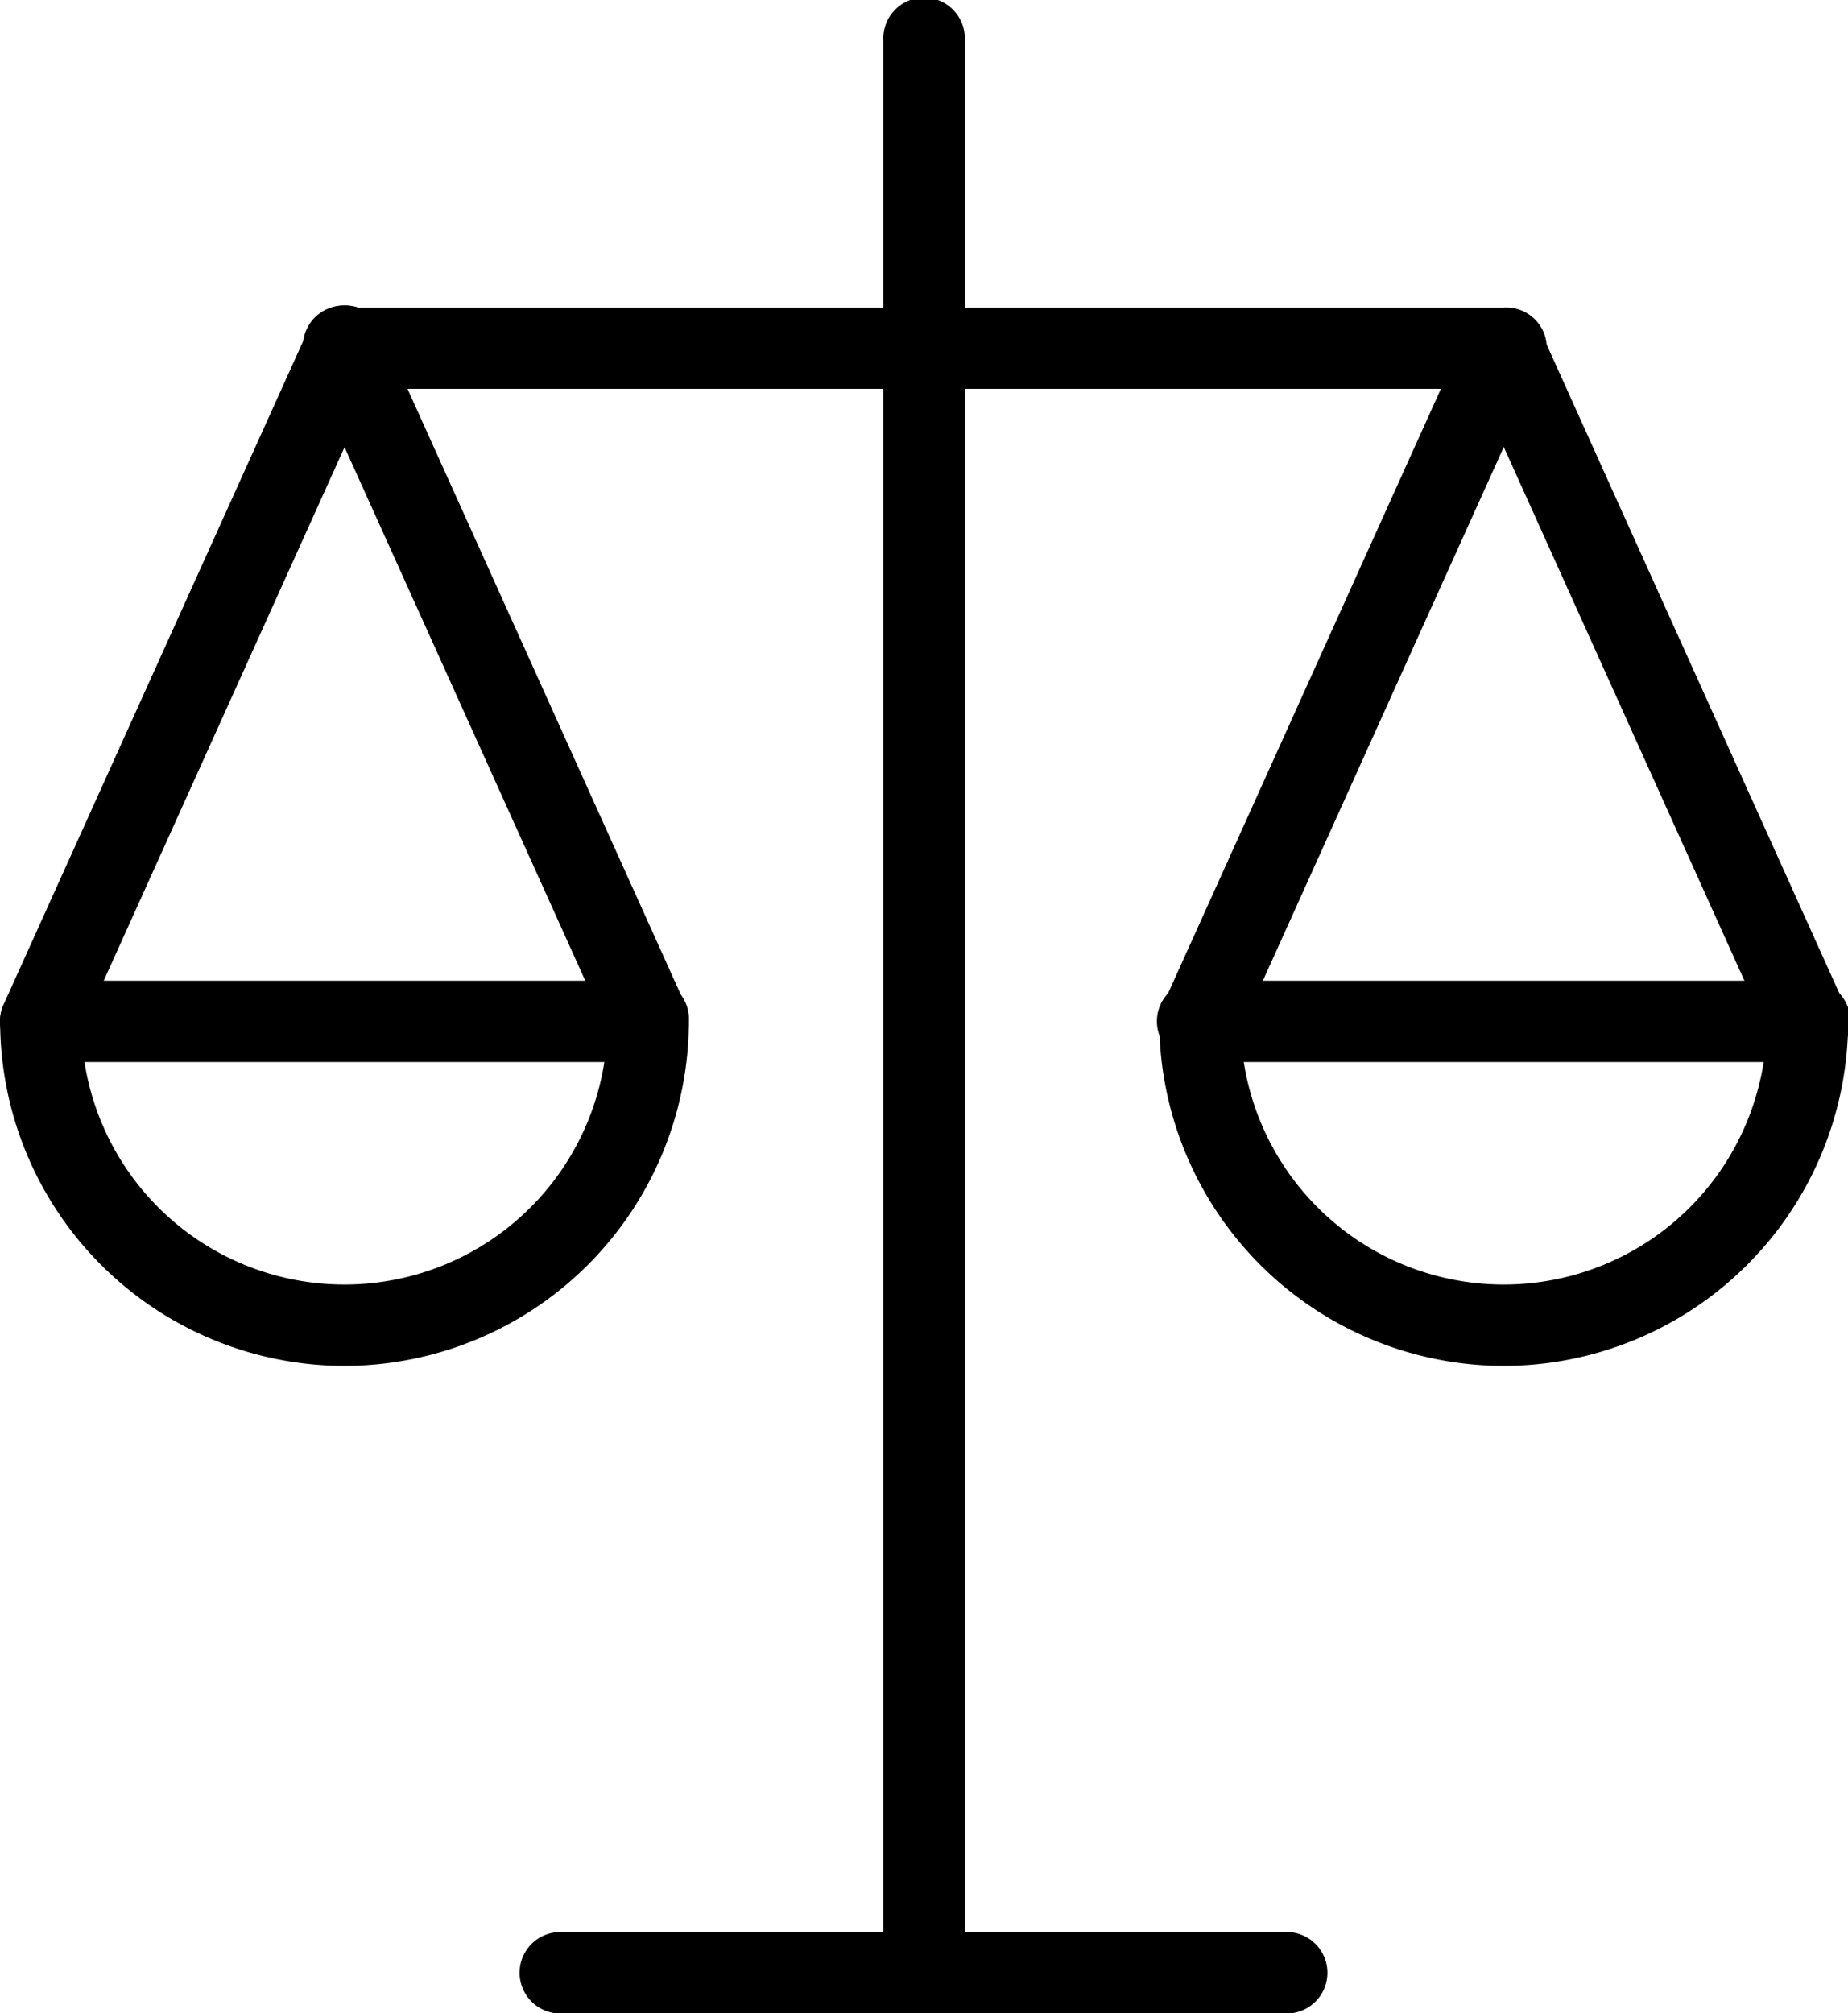
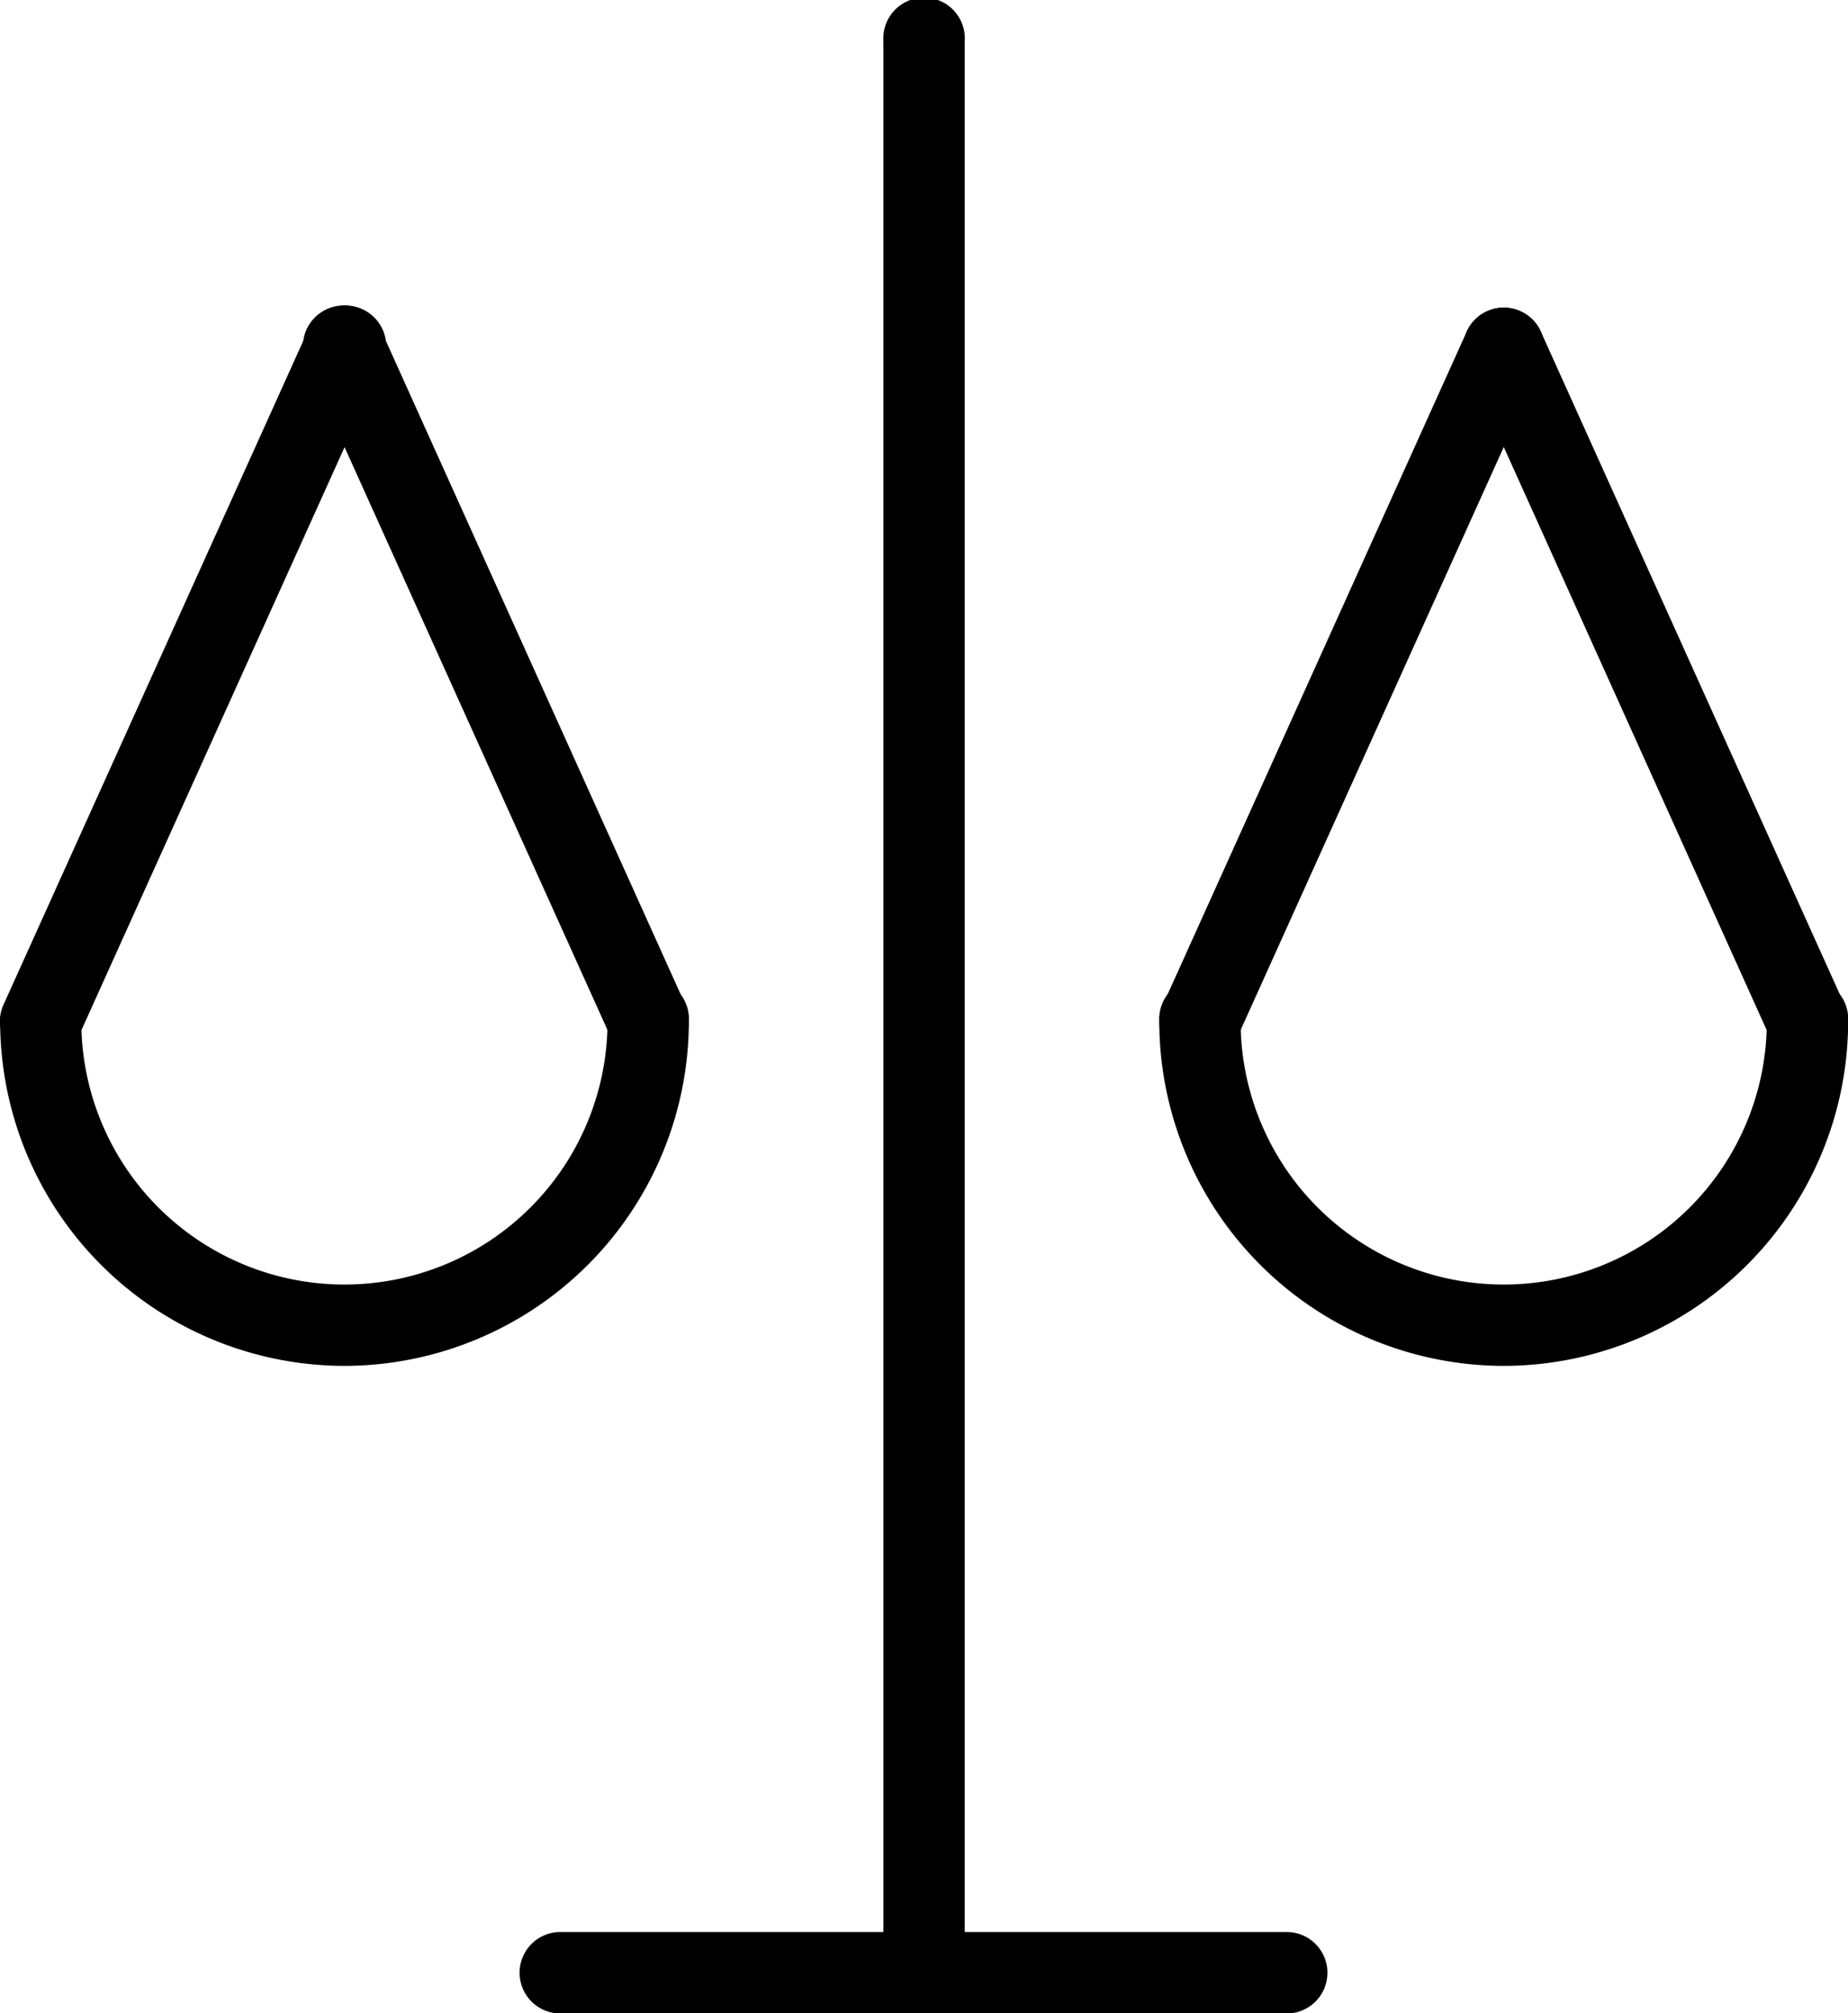
<svg xmlns="http://www.w3.org/2000/svg" id="图层_1" data-name="图层 1" viewBox="0 0 131.56 143.32">
  <path d="M99.9,171.19a2.9,2.9,0,0,1-2.9-2.9V30.76a2.9,2.9,0,1,1,5.79,0V168.29a2.9,2.9,0,0,1-2.89,2.9Z" transform="translate(-34.11 -27.86)" />
  <path d="M125.75,171.19H74a2.9,2.9,0,0,1,0-5.8h51.71a2.9,2.9,0,0,1,0,5.8Z" transform="translate(-34.11 -27.86)" />
-   <path d="M141.16,55.54H58.63a2.9,2.9,0,0,1,0-5.79h82.53a2.9,2.9,0,1,1,0,5.79Z" transform="translate(-34.11 -27.86)" />
  <path d="M141.16,125.09a24.55,24.55,0,0,1-24.52-24.52,2.9,2.9,0,1,1,5.79,0,18.73,18.73,0,1,0,37.46,0,2.9,2.9,0,1,1,5.79,0,24.55,24.55,0,0,1-24.52,24.52Z" transform="translate(-34.11 -27.86)" />
-   <path d="M162.78,103.46H119.54a2.9,2.9,0,1,1,0-5.79h43.24a2.9,2.9,0,1,1,0,5.79Z" transform="translate(-34.11 -27.86)" />
  <path d="M119.53,103.46a3,3,0,0,1-1.19-.25,2.9,2.9,0,0,1-1.44-3.83l21.63-47.92a2.89,2.89,0,1,1,5.27,2.38l-21.63,47.92a2.88,2.88,0,0,1-2.64,1.7Z" transform="translate(-34.11 -27.86)" />
  <path d="M162.78,103.46a2.9,2.9,0,0,1-2.64-1.7L138.53,53.84a2.89,2.89,0,1,1,5.27-2.38l21.62,47.92a2.88,2.88,0,0,1-2.64,4.08Z" transform="translate(-34.11 -27.86)" />
  <path d="M58.63,125.09a24.54,24.54,0,0,1-24.51-24.52,2.89,2.89,0,1,1,5.78,0,18.73,18.73,0,1,0,37.46,0,2.9,2.9,0,1,1,5.79,0,24.55,24.55,0,0,1-24.52,24.52Z" transform="translate(-34.11 -27.86)" />
-   <path d="M80.26,103.46H37a2.9,2.9,0,0,1,0-5.79H80.26a2.9,2.9,0,0,1,0,5.79Z" transform="translate(-34.11 -27.86)" />
  <path d="M37,103.46a3,3,0,0,1-1.19-.25,2.9,2.9,0,0,1-1.45-3.83L56,51.46a2.9,2.9,0,1,1,5.28,2.38L39.65,101.76a2.89,2.89,0,0,1-2.64,1.7Z" transform="translate(-34.11 -27.86)" />
  <path d="M80.26,103.46a2.89,2.89,0,0,1-2.64-1.7L56,53.84a2.9,2.9,0,1,1,5.28-2.38L82.9,99.38a2.9,2.9,0,0,1-1.45,3.83,3,3,0,0,1-1.19.25Z" transform="translate(-34.11 -27.86)" />
</svg>